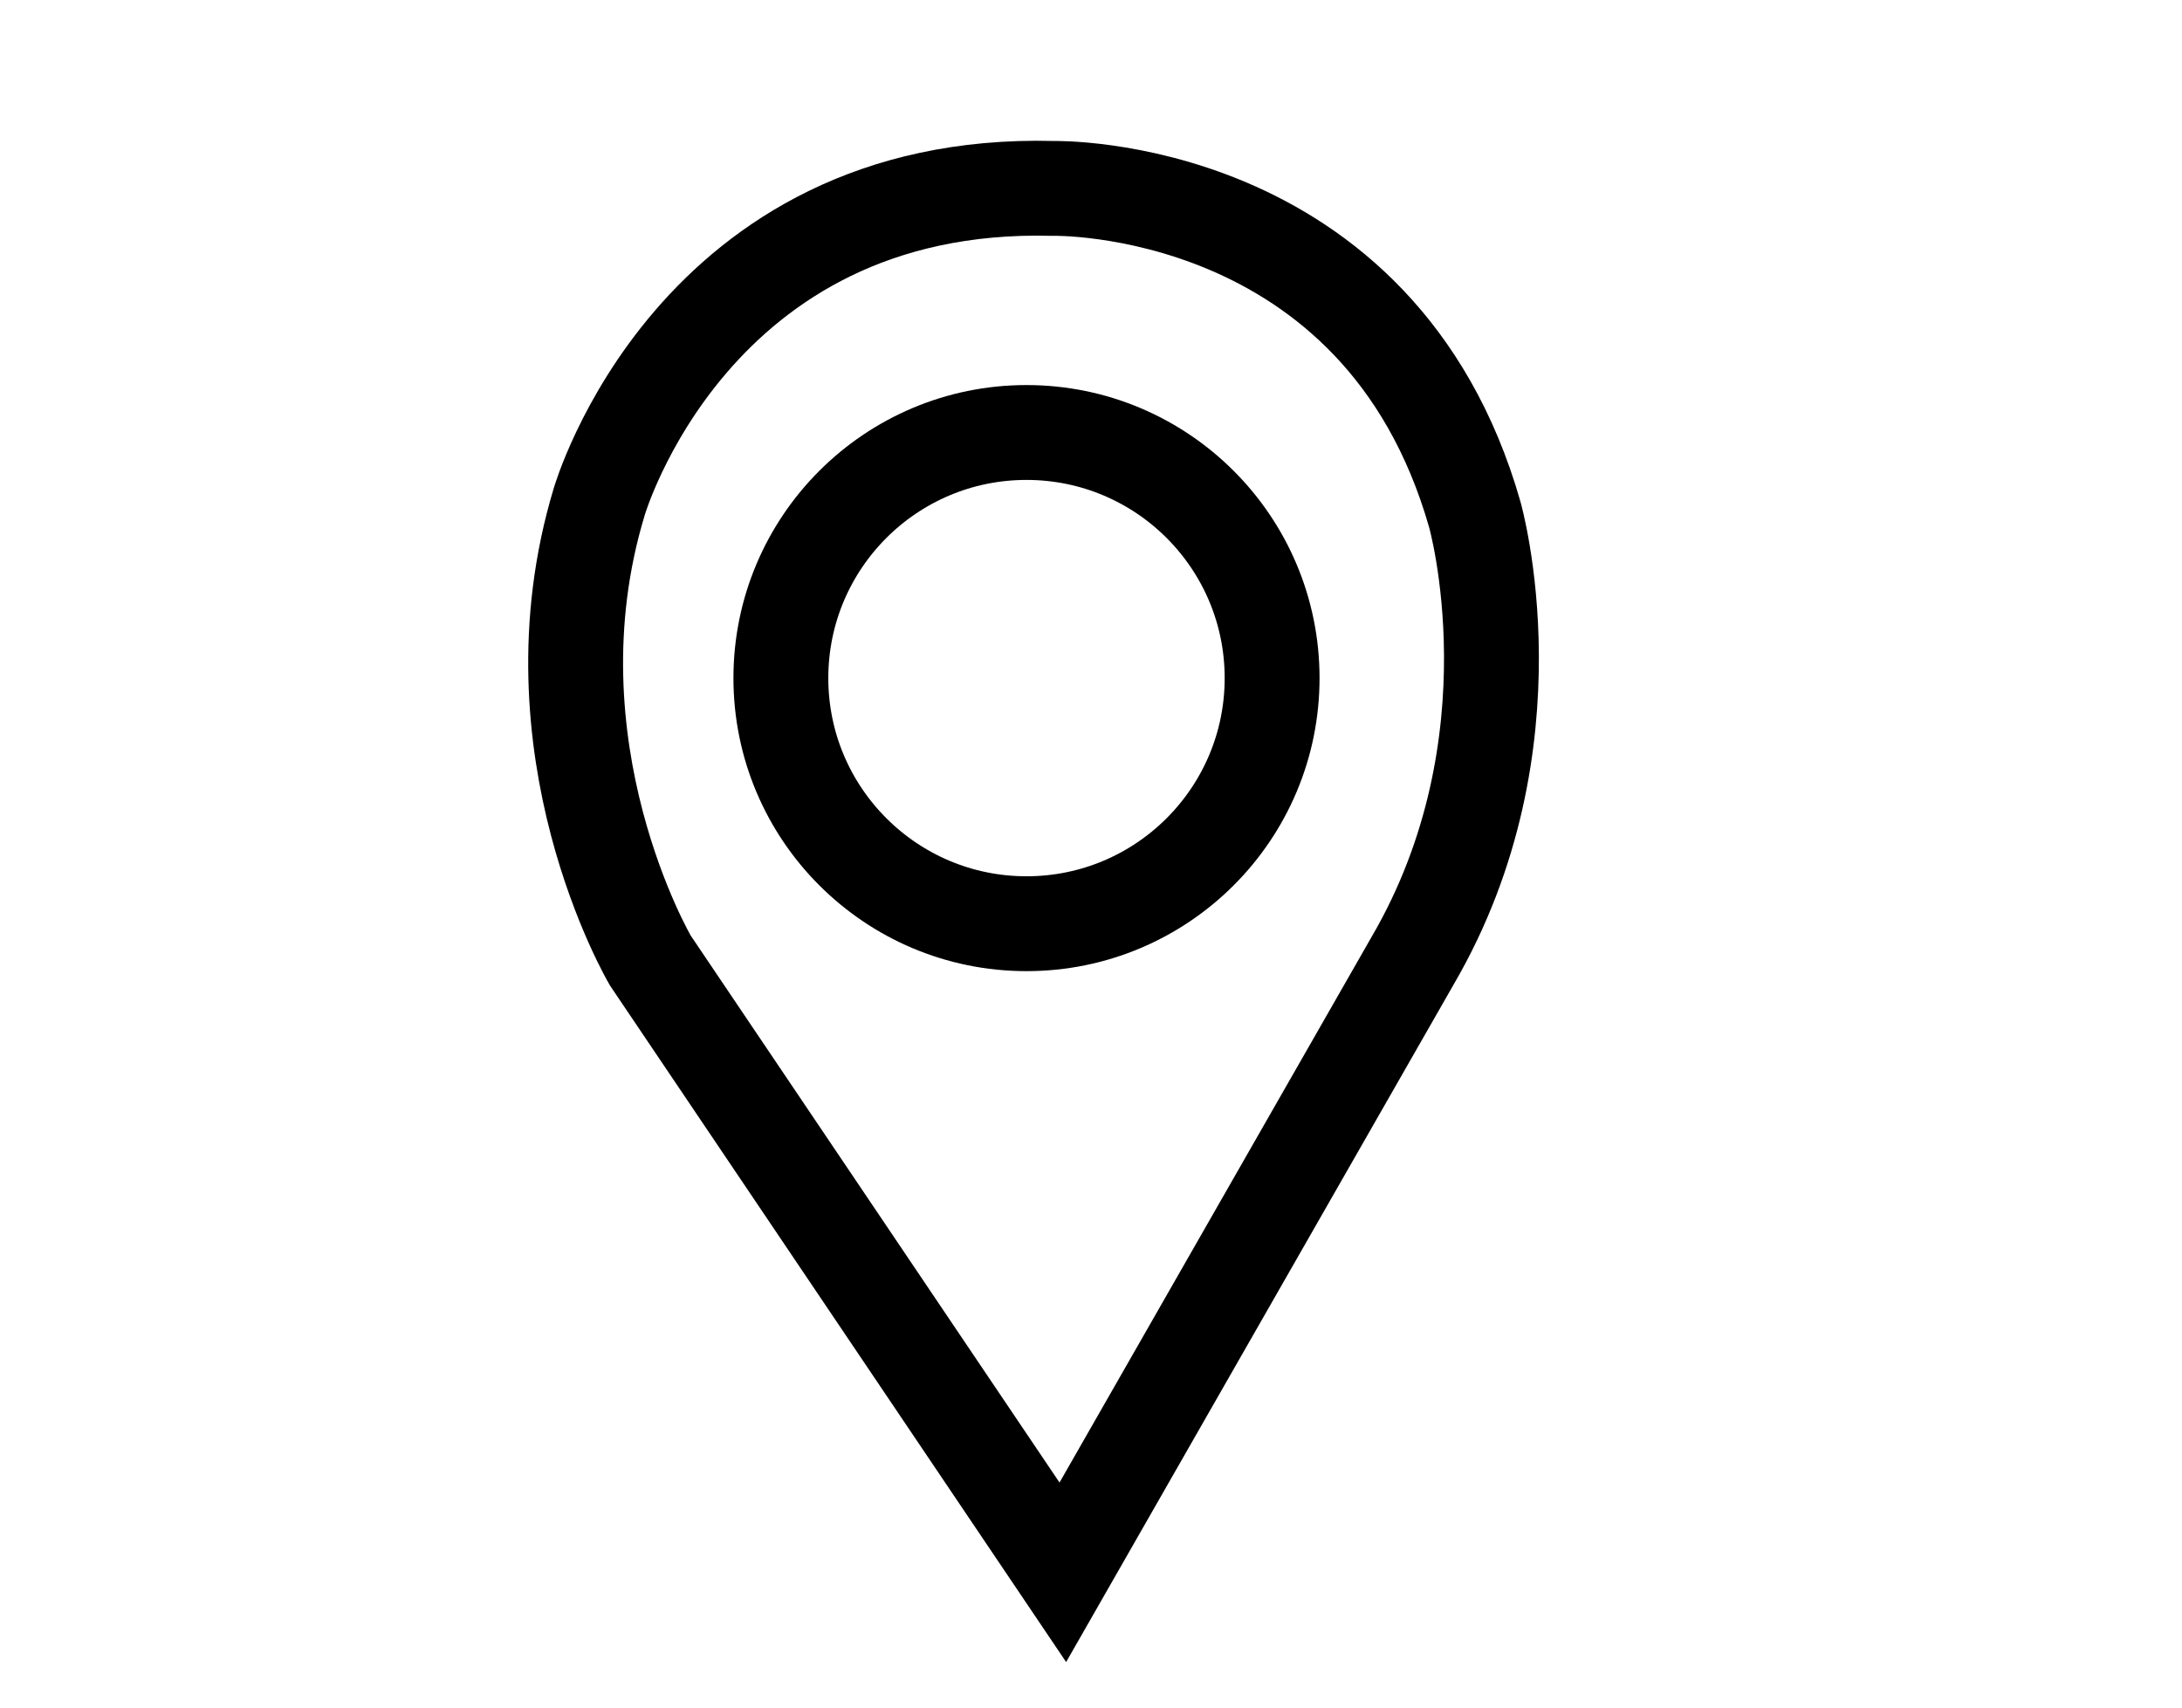
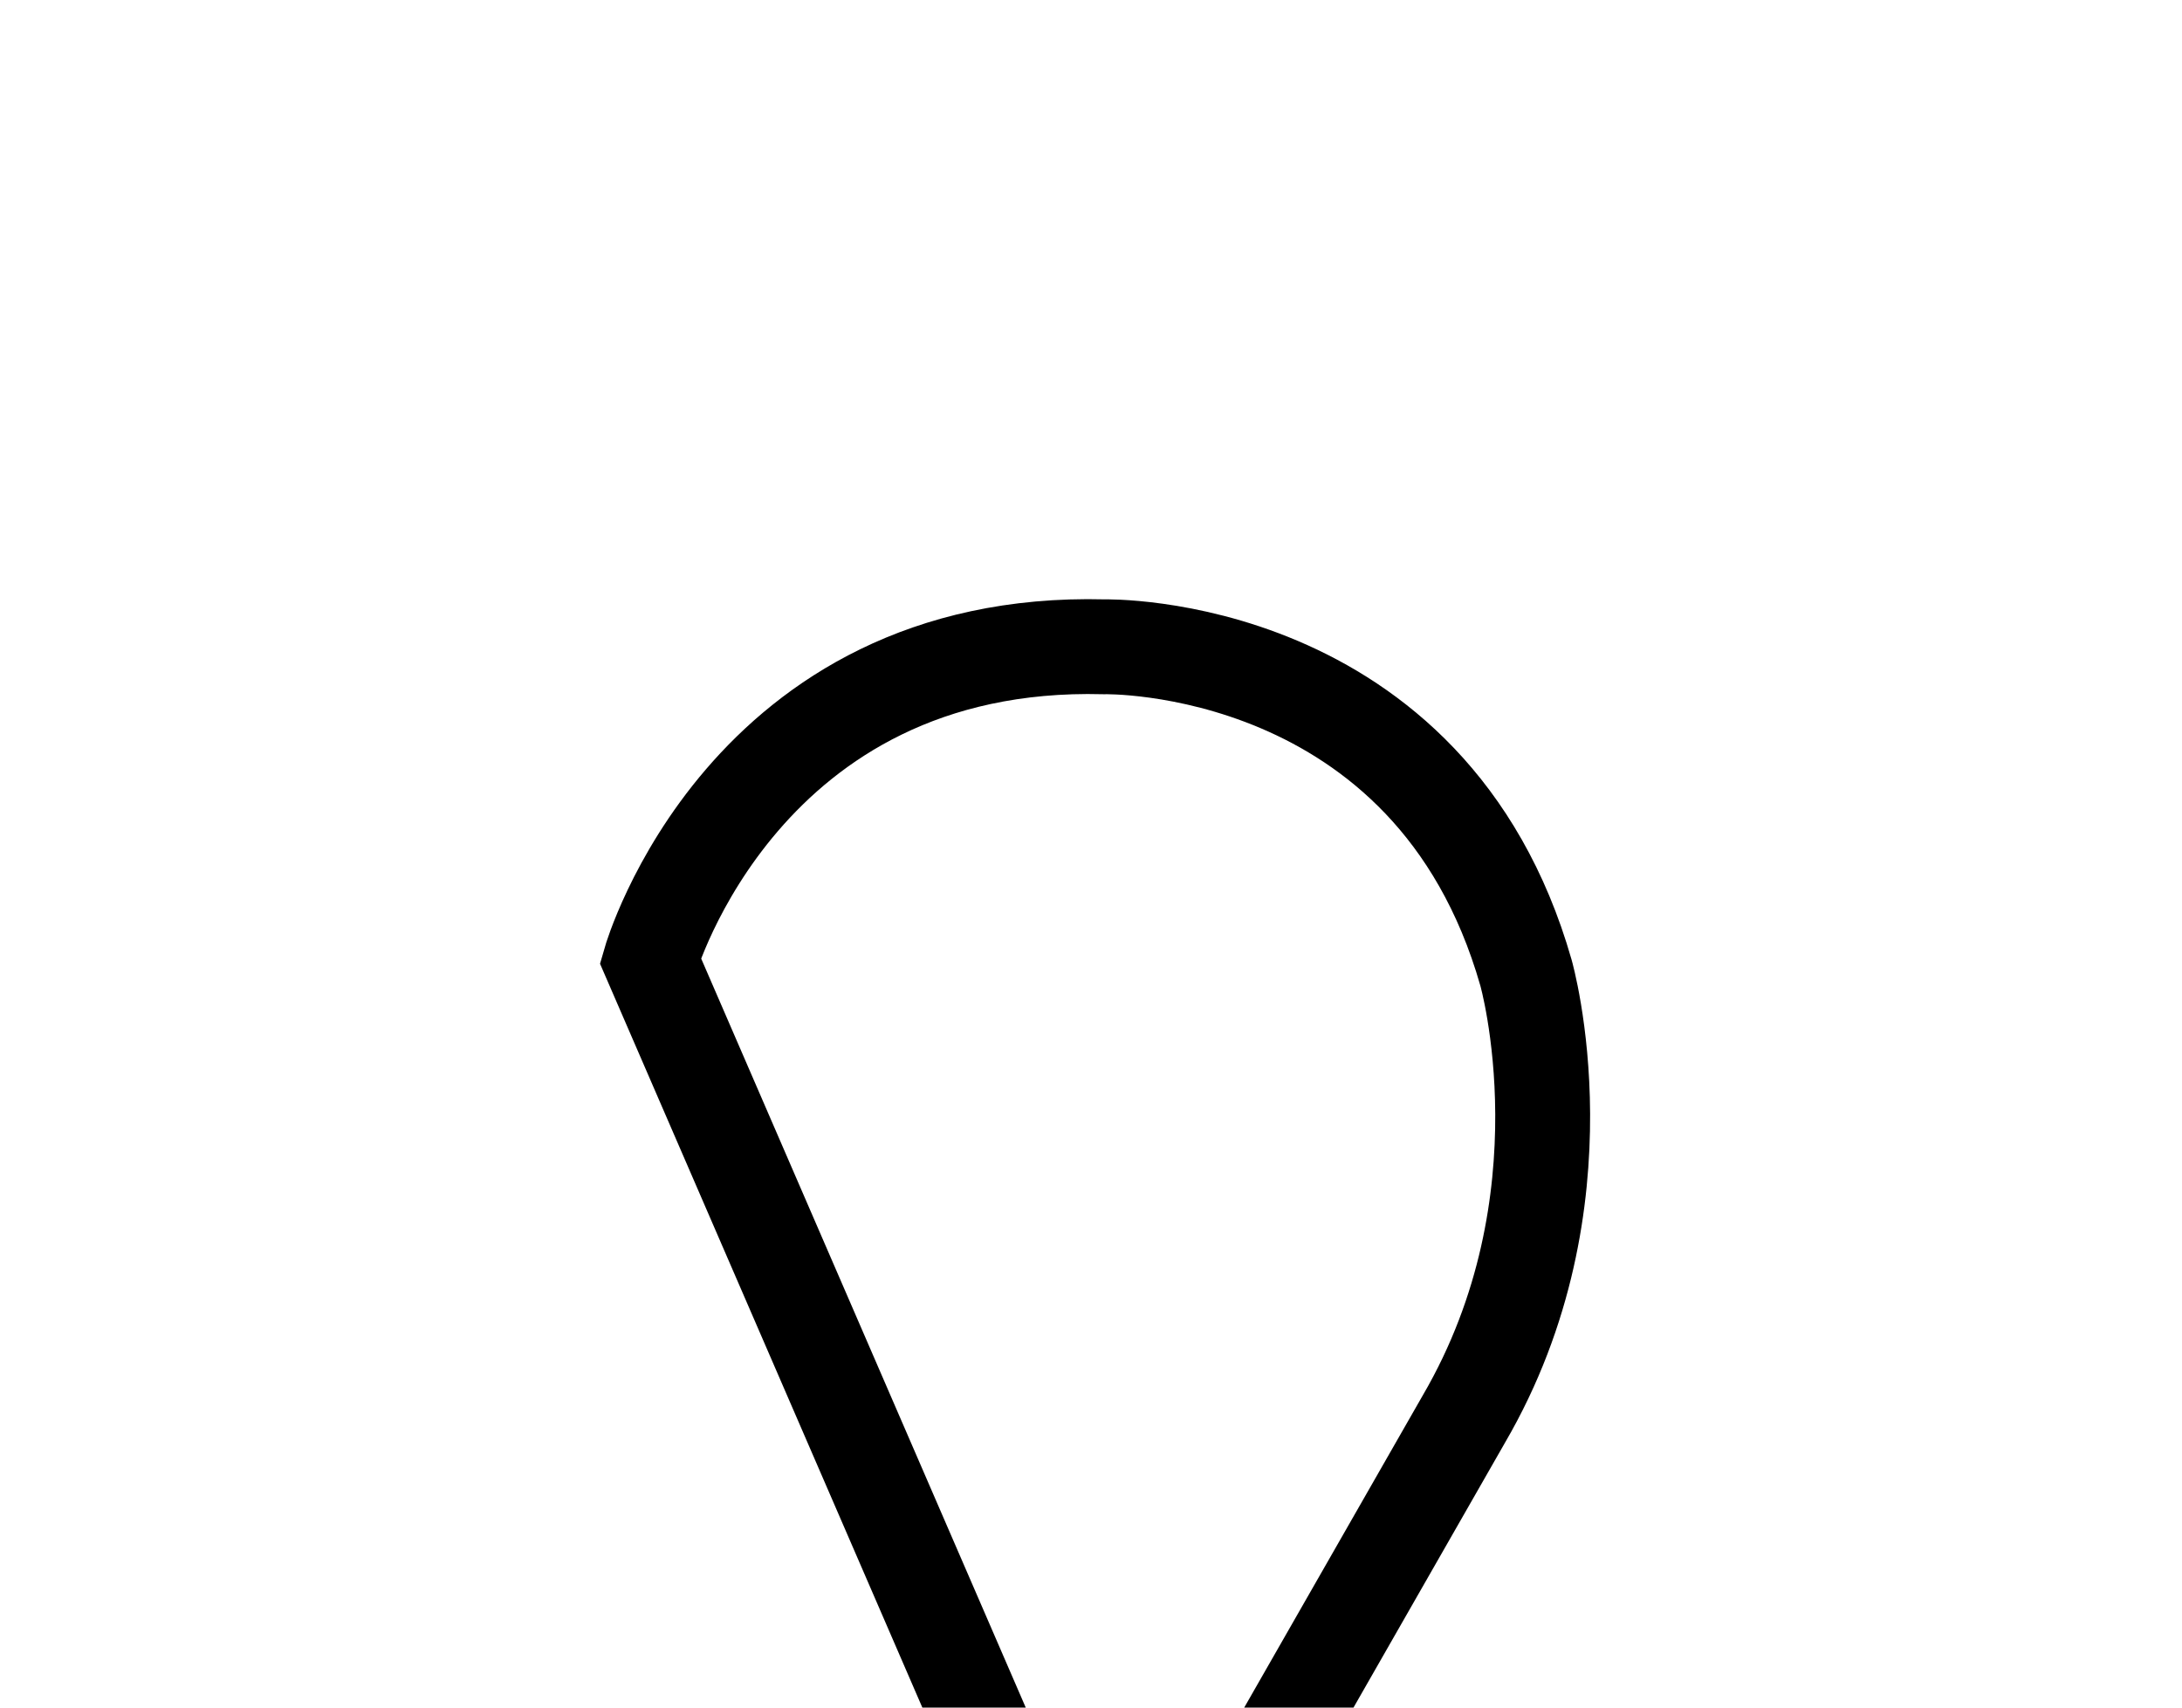
<svg xmlns="http://www.w3.org/2000/svg" version="1.1" id="Layer_1" x="0px" y="0px" width="23px" height="18px" viewBox="0 0 23 18" enable-background="new 0 0 23 18" xml:space="preserve">
  <g>
-     <circle fill="none" stroke="#000000" stroke-miterlimit="10" cx="10.82" cy="7.148" r="2.589" />
-     <path fill="none" stroke="#000000" stroke-miterlimit="10" d="M6.855,10.125c0,0-1.322-2.243-0.54-4.832   c0,0,0.982-3.406,4.783-3.307c0,0,3.441-0.084,4.447,3.436c0,0,0.688,2.404-0.656,4.707l-3.686,6.445L6.855,10.125z" />
+     <path fill="none" stroke="#000000" stroke-miterlimit="10" d="M6.855,10.125c0,0,0.982-3.406,4.783-3.307c0,0,3.441-0.084,4.447,3.436c0,0,0.688,2.404-0.656,4.707l-3.686,6.445L6.855,10.125z" />
  </g>
</svg>